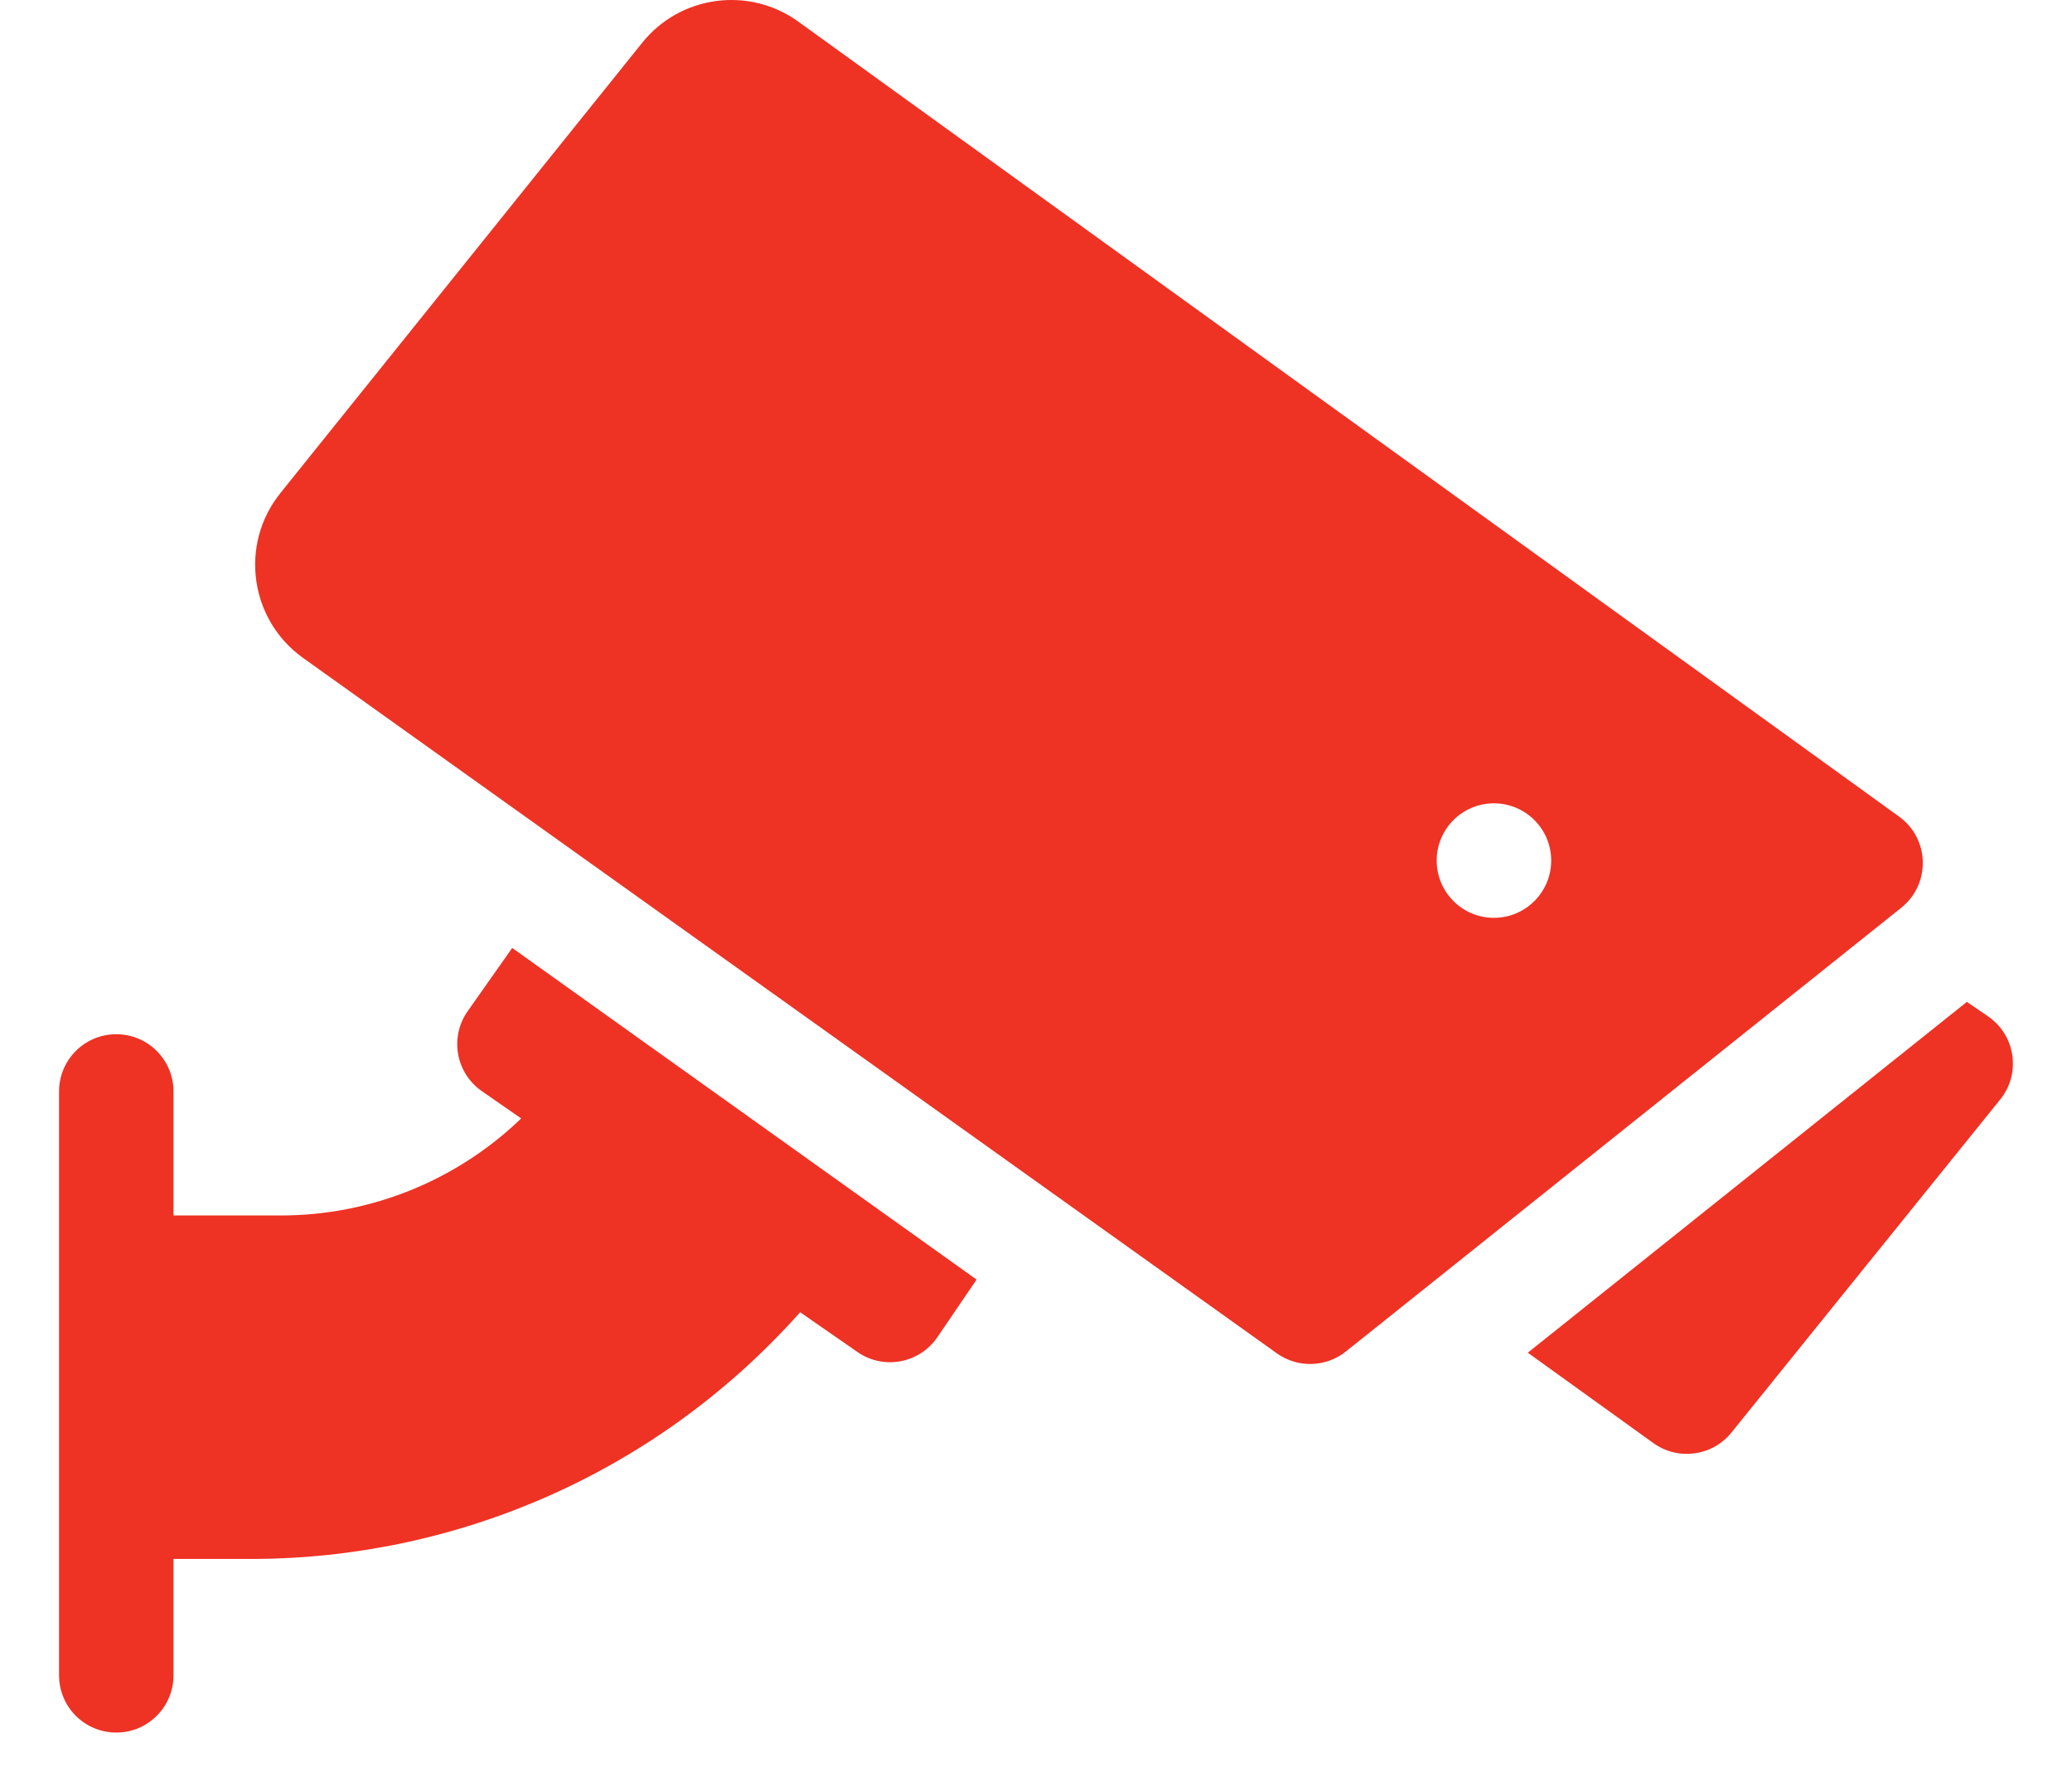
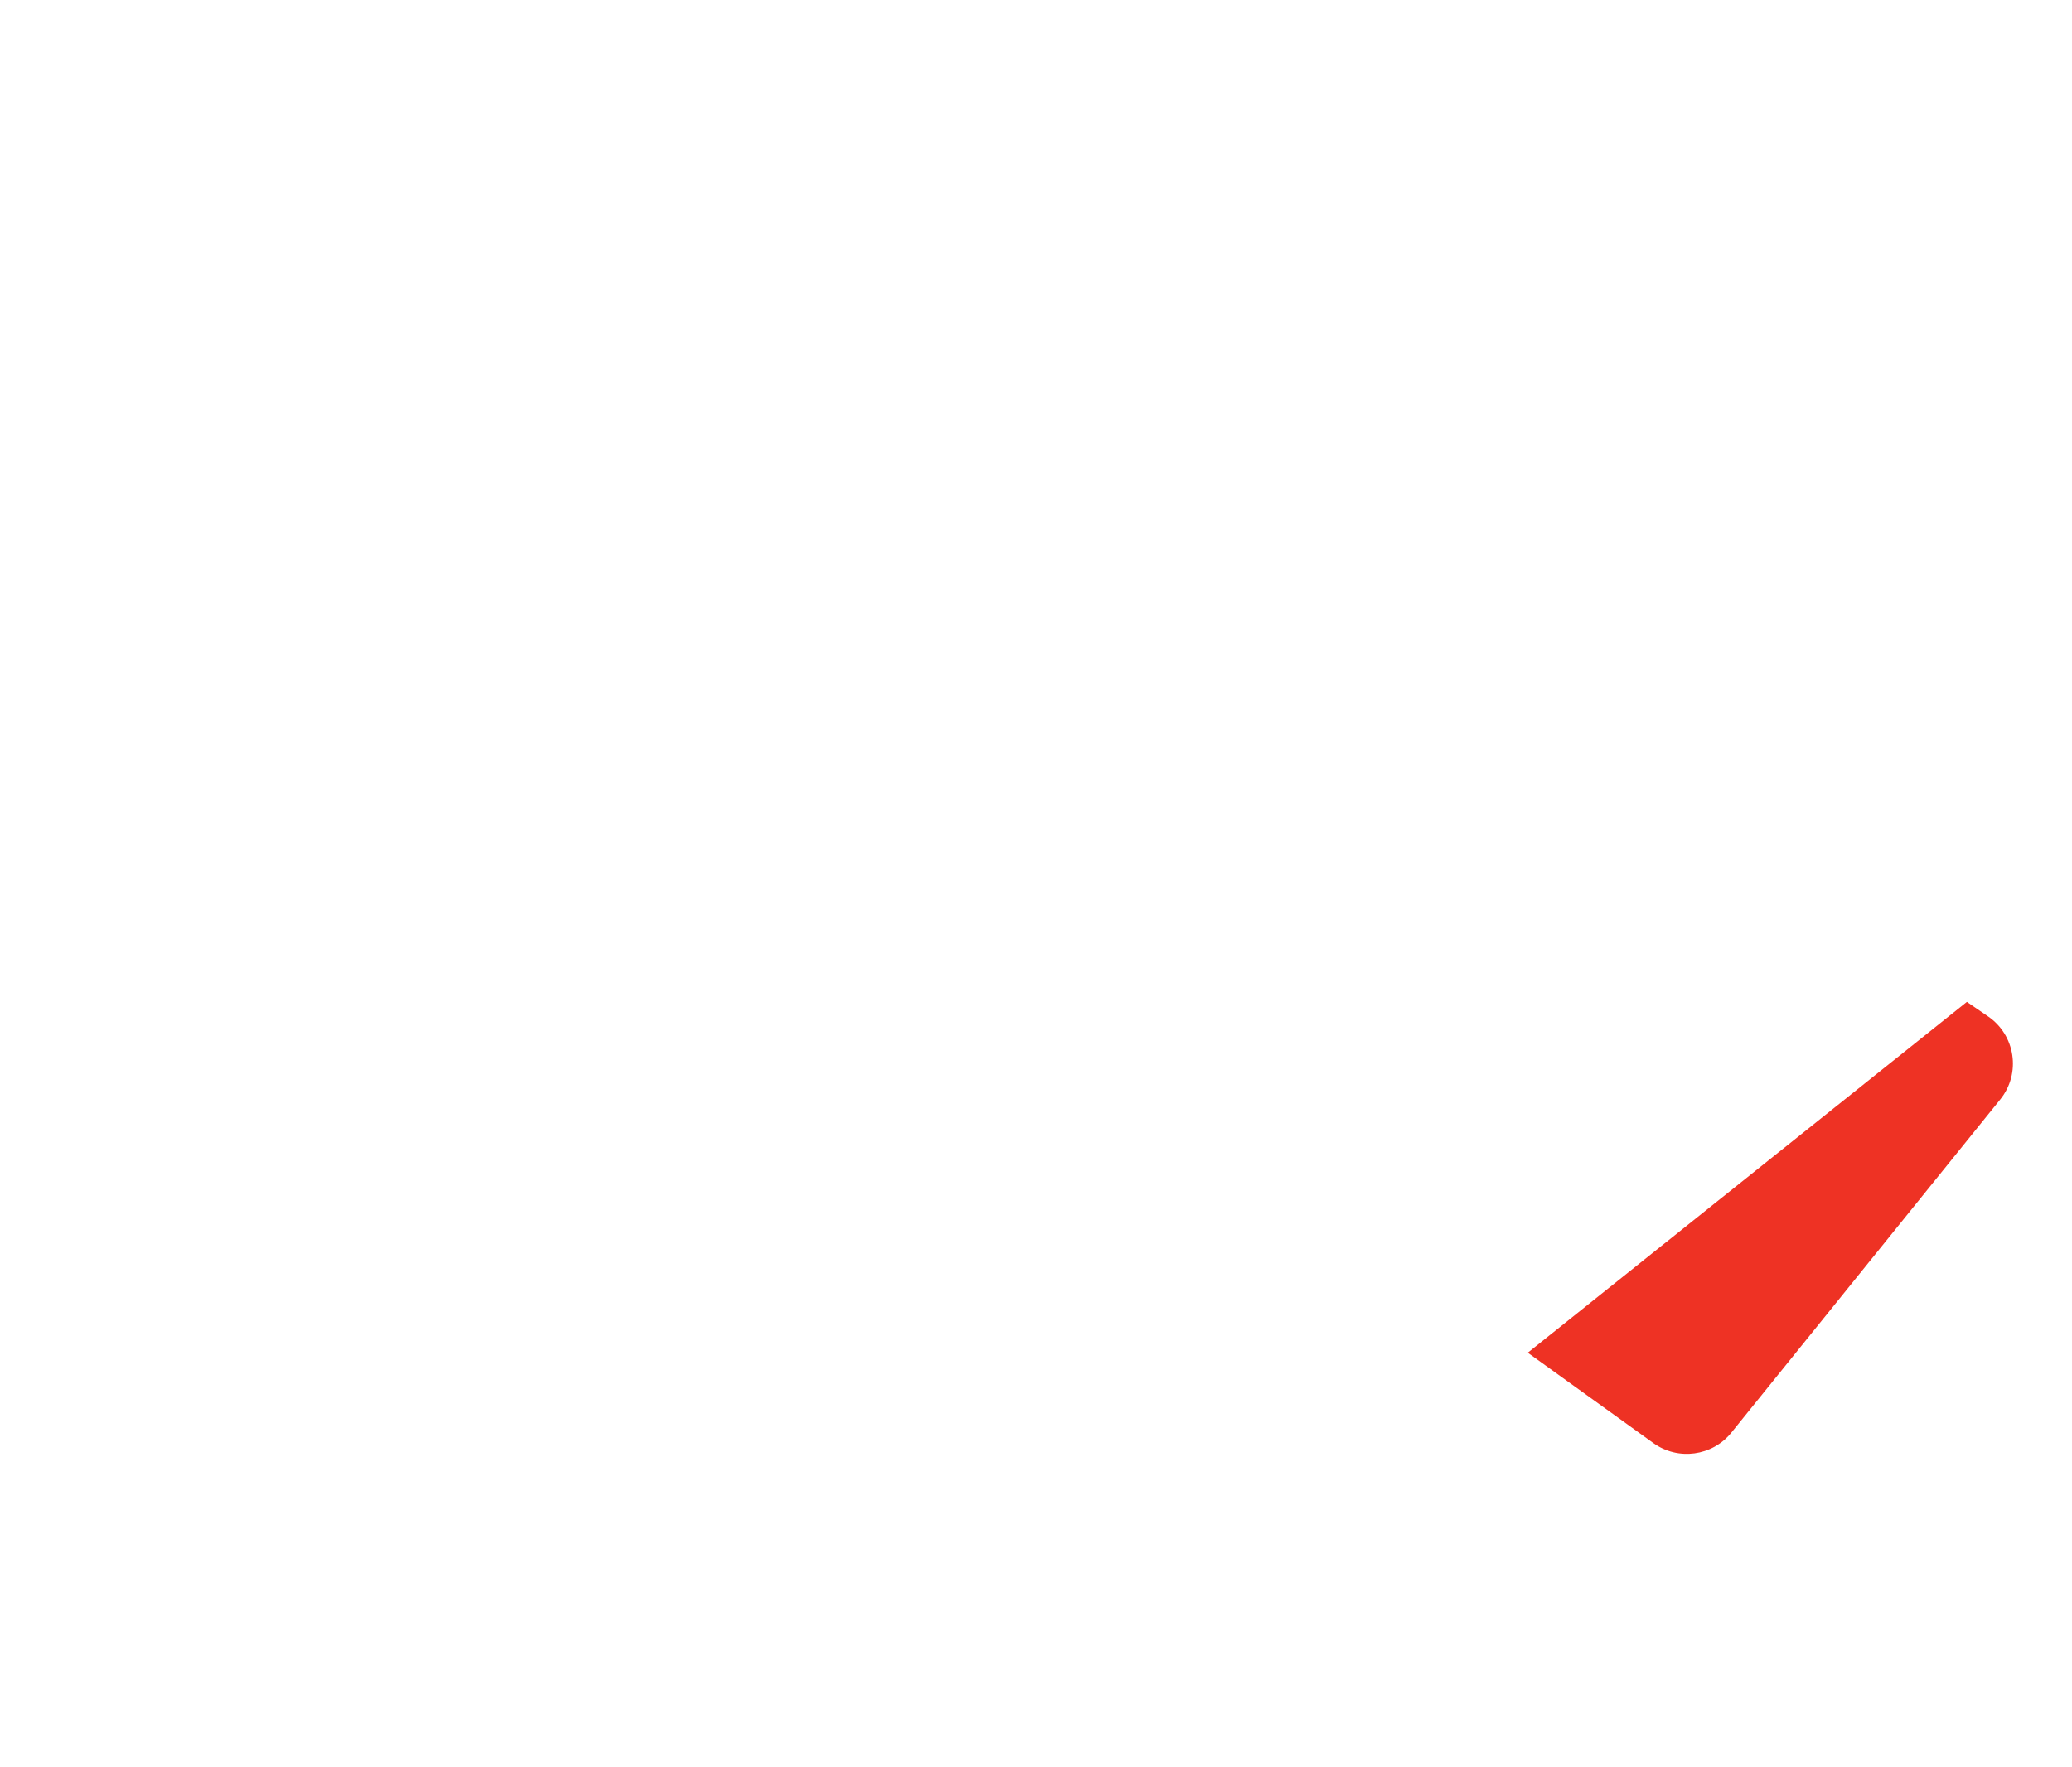
<svg xmlns="http://www.w3.org/2000/svg" width="34" height="29" viewBox="0 0 34 29" fill="none">
-   <path d="M7.674 16.593C7.374 17.02 7.479 17.608 7.907 17.905L8.552 18.353C7.498 19.37 6.085 19.945 4.61 19.945H2.847V17.91C2.847 17.391 2.427 16.971 1.908 16.971C1.389 16.971 0.969 17.391 0.969 17.91V27.491C0.969 28.01 1.389 28.43 1.908 28.43C2.427 28.43 2.847 28.01 2.847 27.491V25.581H4.121C7.492 25.581 10.788 24.164 13.13 21.533L14.07 22.185C14.496 22.483 15.088 22.374 15.382 21.942L16.025 20.997L8.405 15.555L7.674 16.593Z" fill="#EE3224" />
  <path d="M32.621 16.677L32.275 16.44L25.07 22.197L27.132 23.681C27.534 23.97 28.097 23.897 28.411 23.508L32.822 18.042C33.168 17.614 33.072 16.984 32.621 16.677Z" fill="#EE3224" />
-   <path d="M31.163 13.4L13.101 0.356C12.29 -0.23 11.163 -0.078 10.537 0.703L4.601 8.091C3.925 8.931 4.096 10.17 4.973 10.796L20.952 22.207C21.294 22.451 21.756 22.439 22.085 22.177L31.199 14.895C31.683 14.508 31.667 13.764 31.163 13.4ZM24.514 15.061C23.995 15.061 23.575 14.64 23.575 14.121C23.575 13.603 23.995 13.182 24.514 13.182C25.033 13.182 25.454 13.603 25.454 14.121C25.454 14.64 25.033 15.061 24.514 15.061Z" fill="#EE3224" />
</svg>